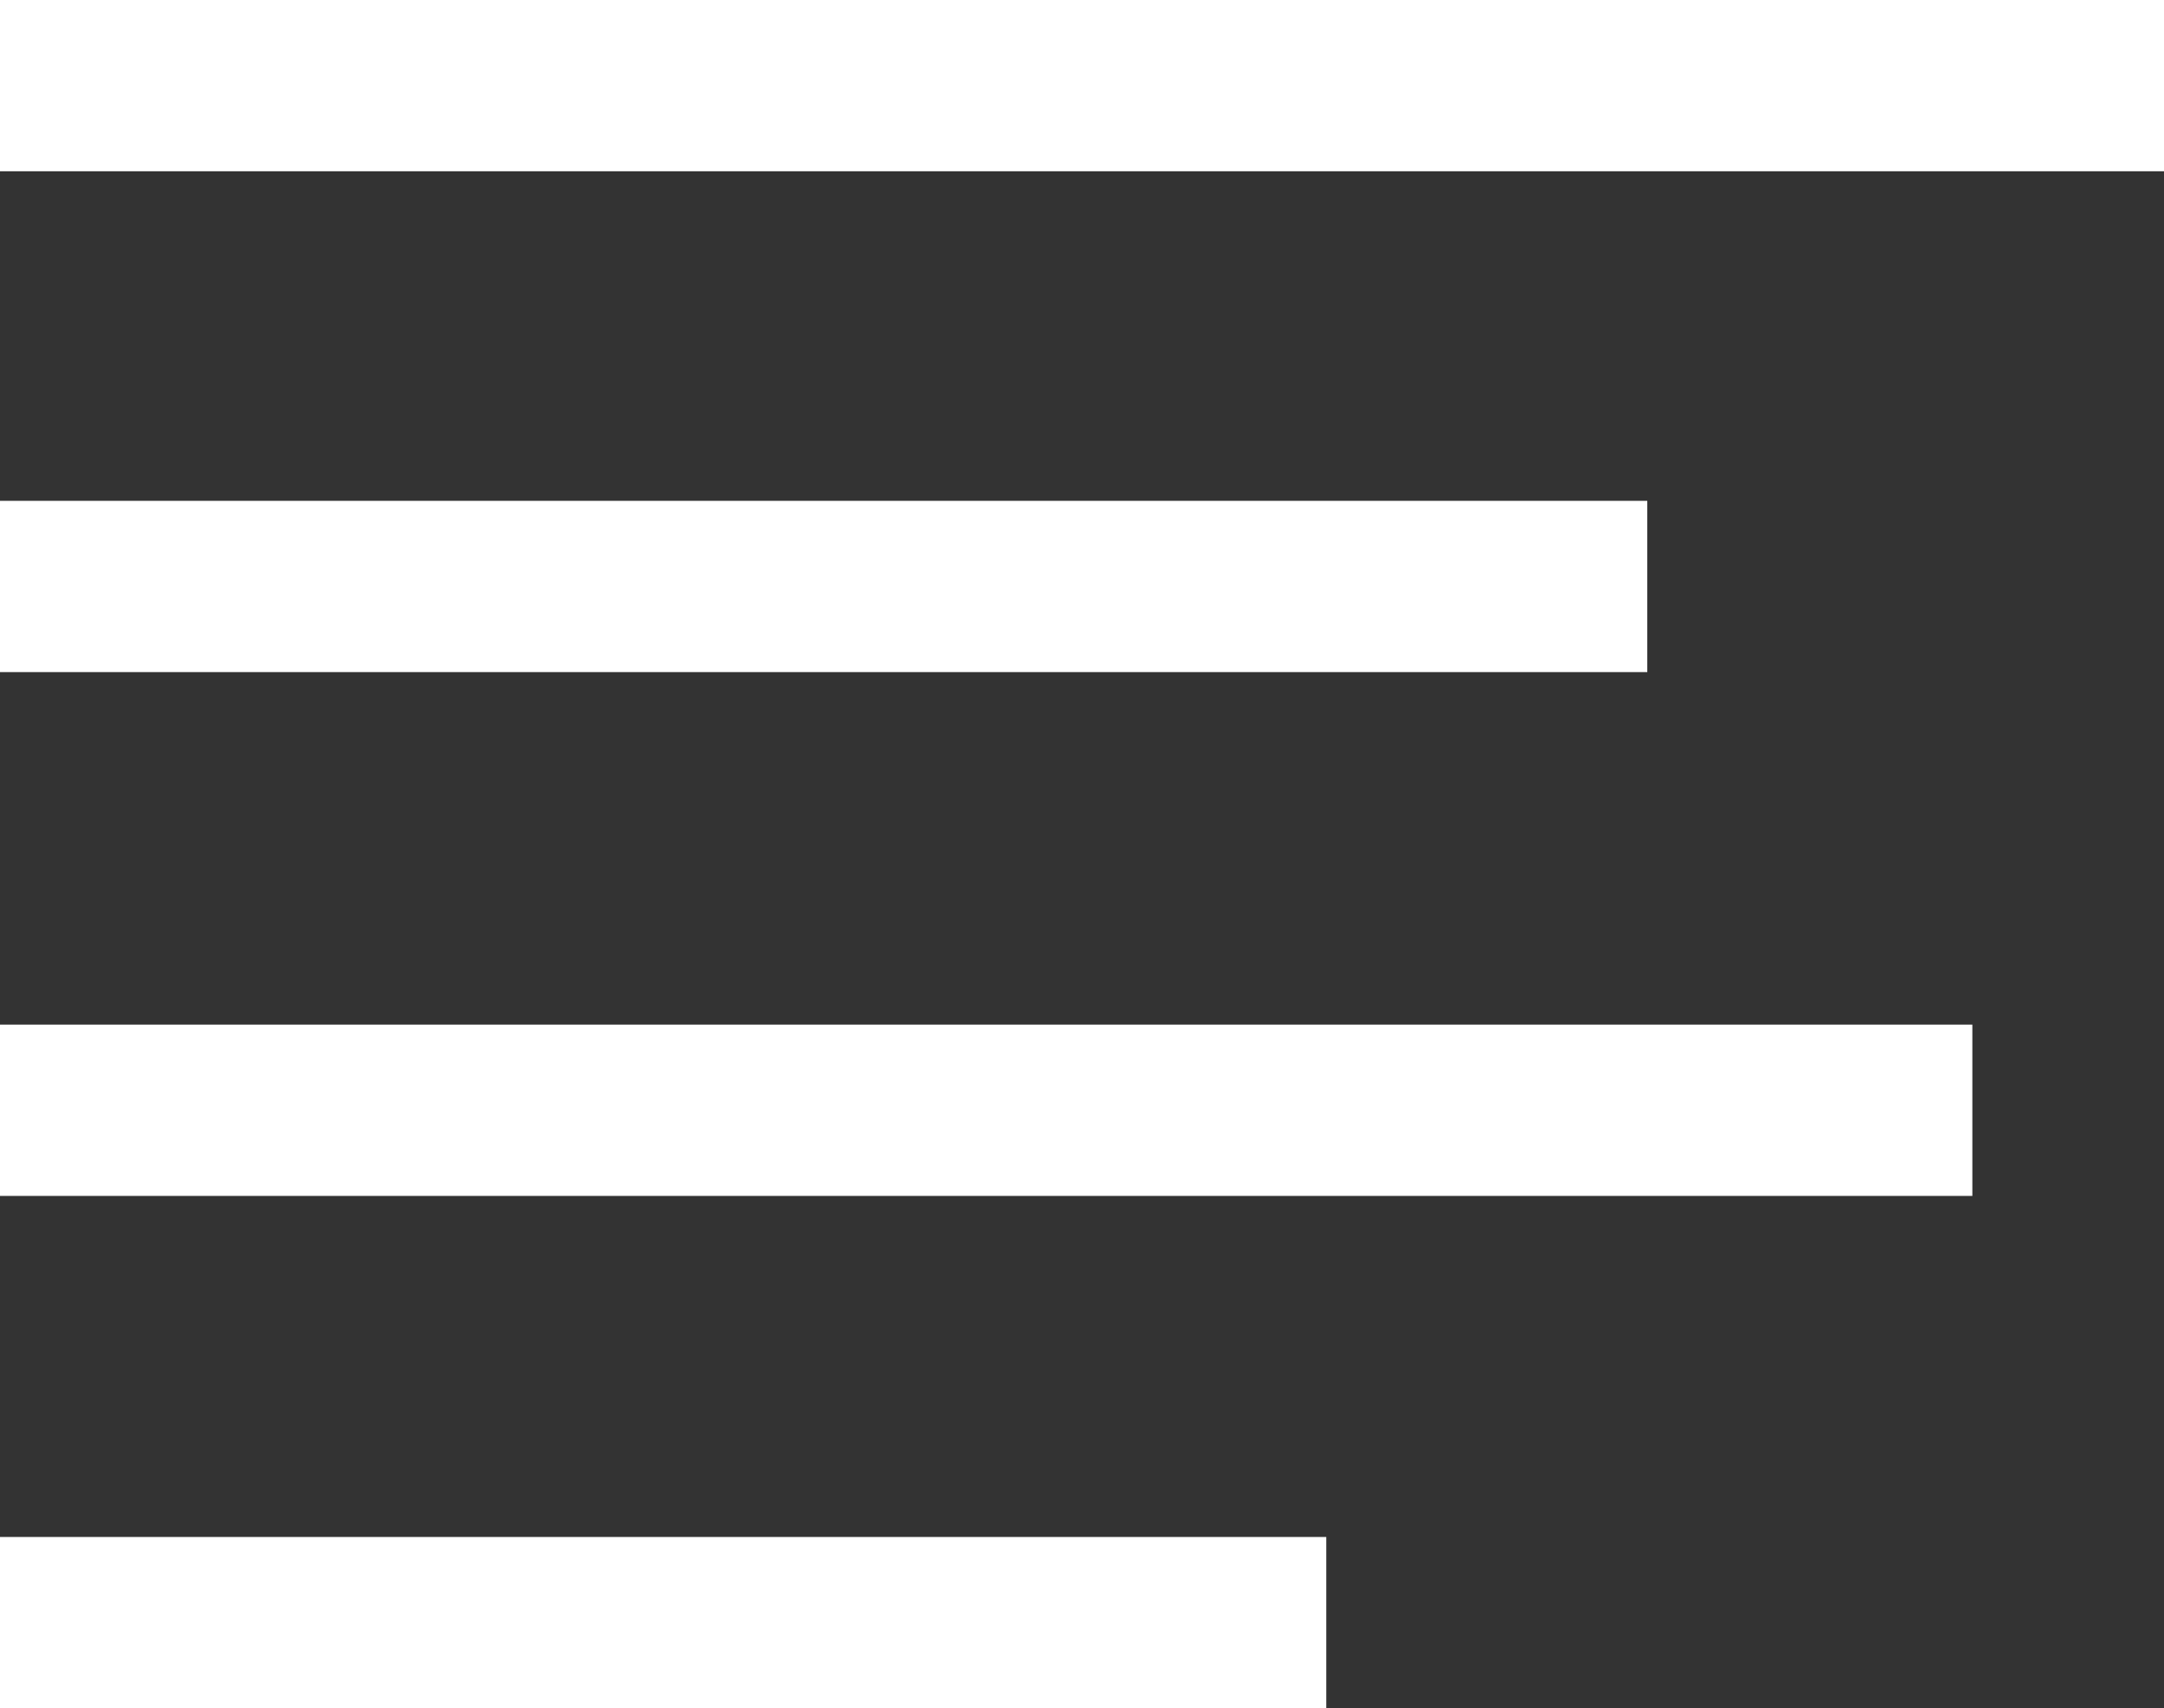
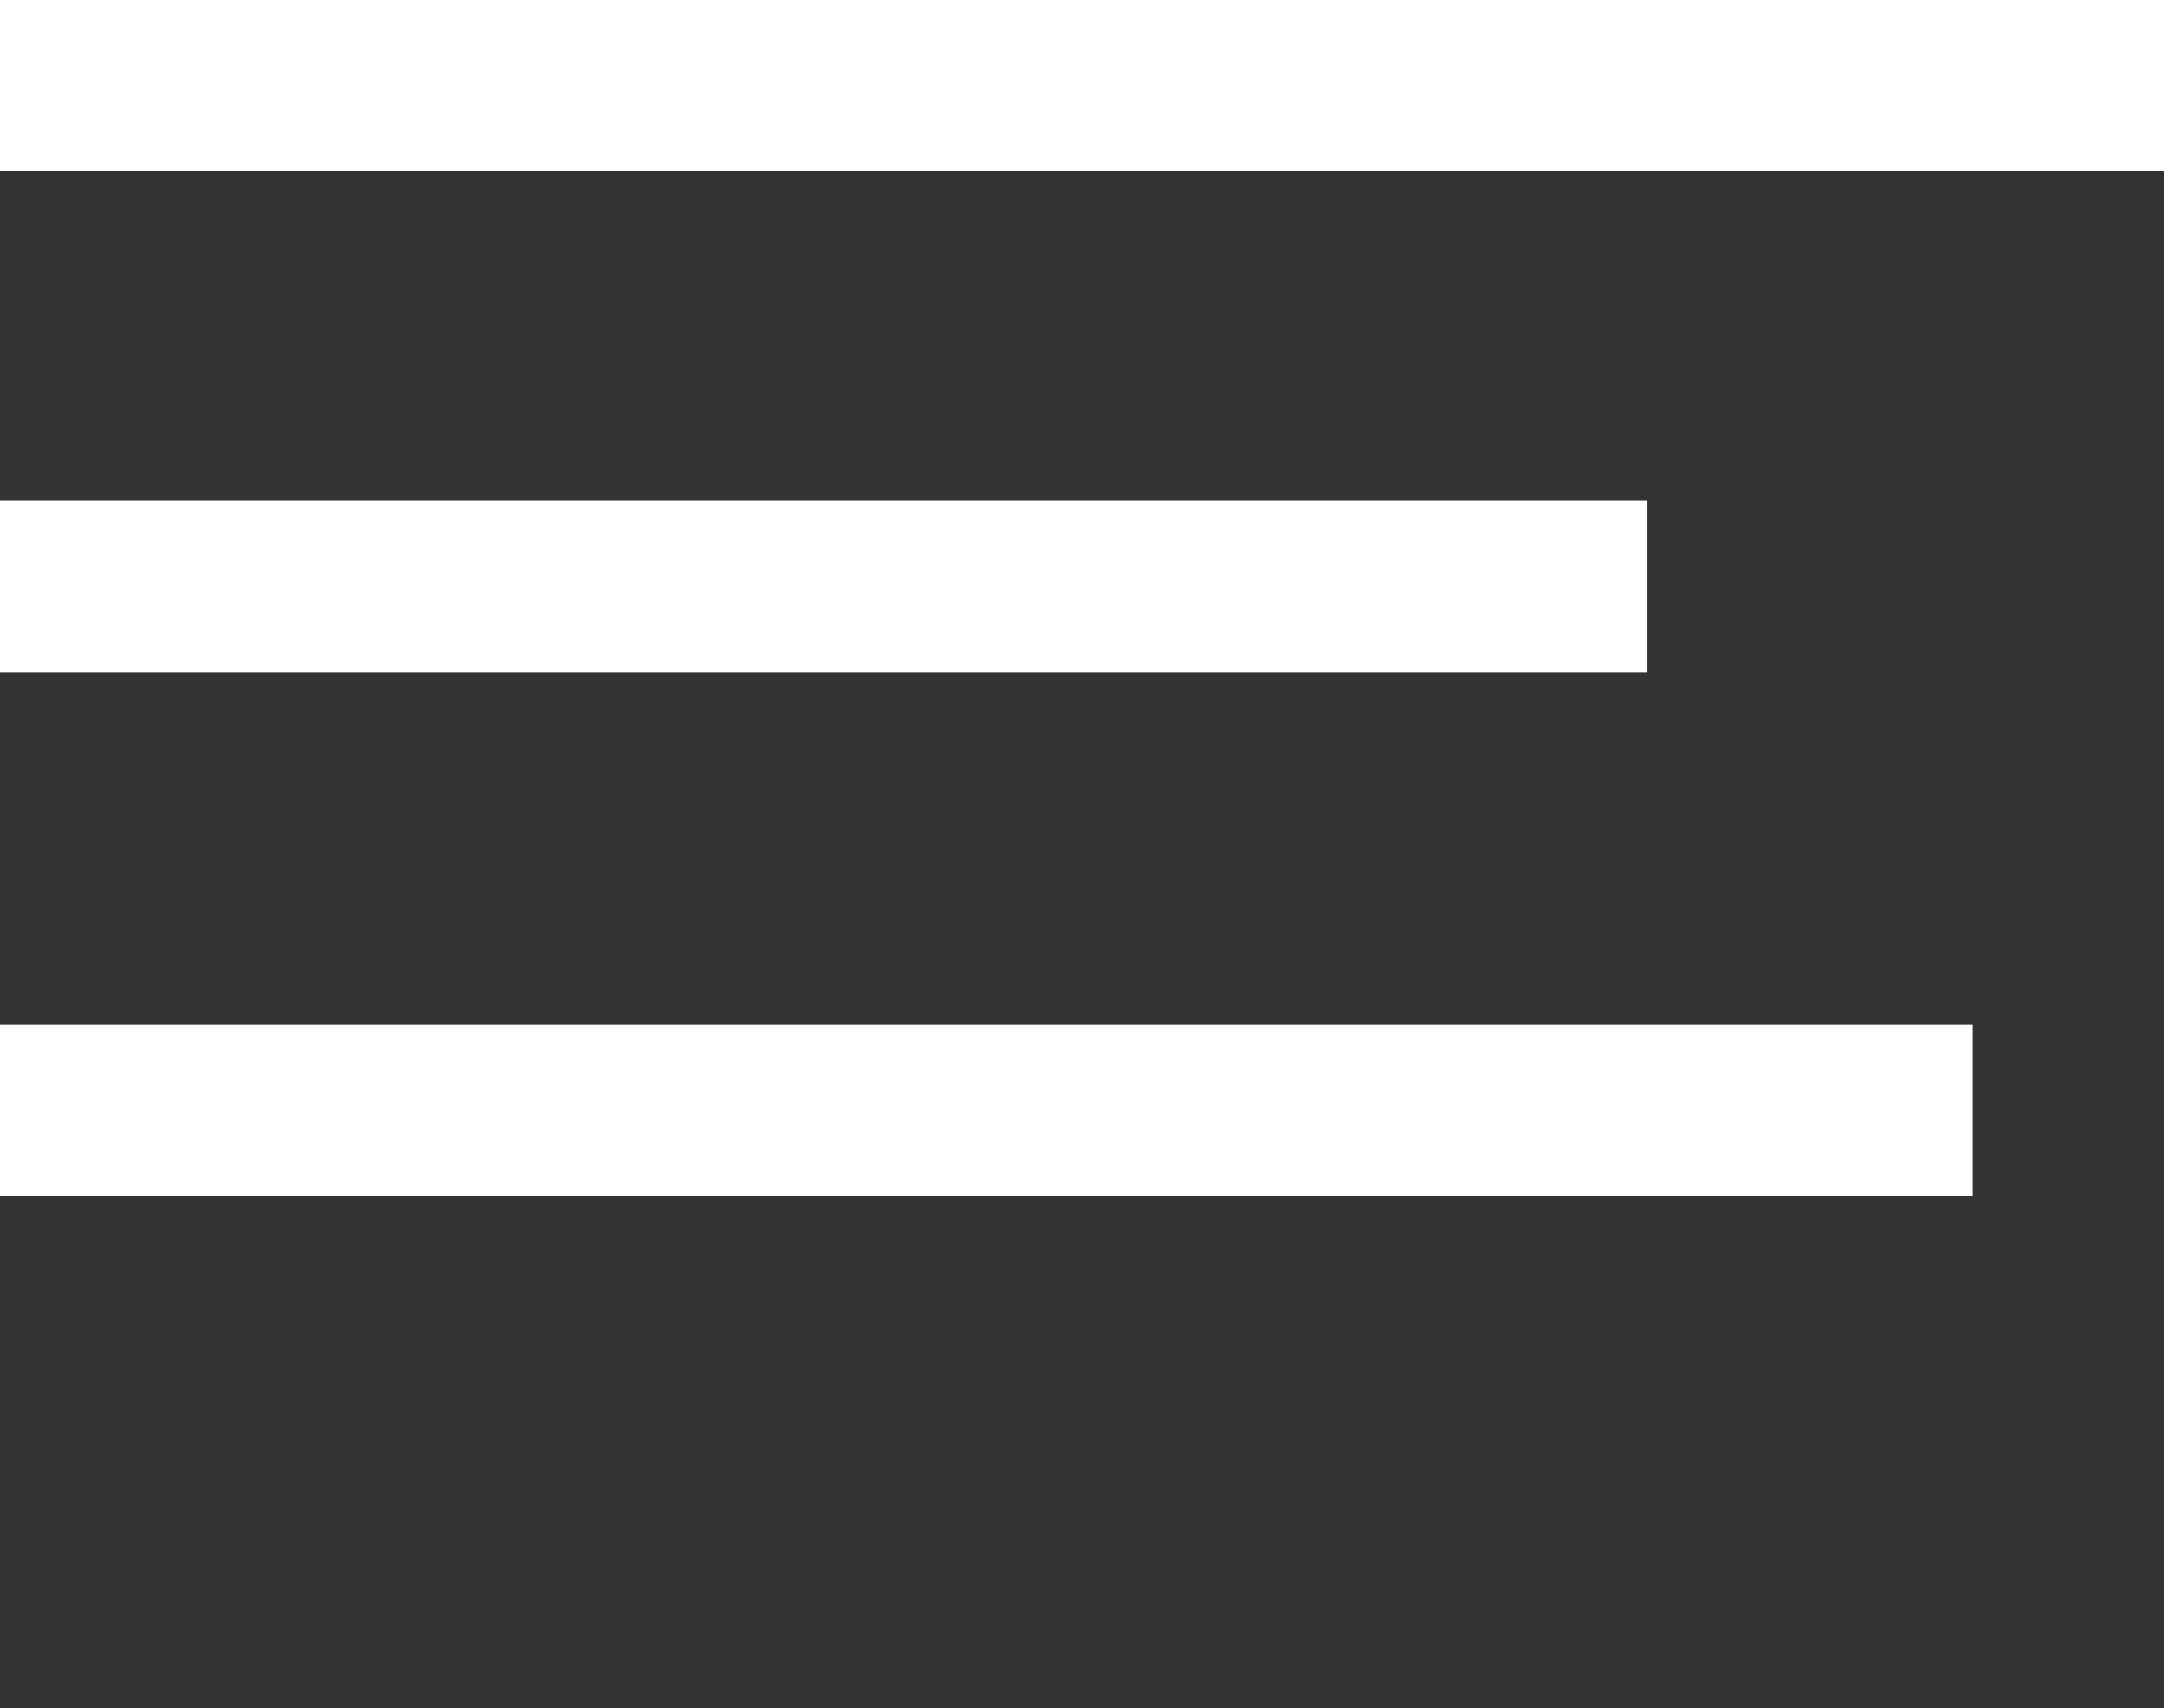
<svg xmlns="http://www.w3.org/2000/svg" version="1.1" id="Layer_1" x="0px" y="0px" viewBox="0 0 58.38 46.08" style="enable-background:new 0 0 58.38 46.08;" xml:space="preserve">
  <rect x="0" y="0" width="58.38" height="46.08" fill="#333333" stroke="none" />
  <style type="text/css">
	.st0{fill:#FFFFFF;}
</style>
  <rect class="st0" width="58.38" height="4.62" />
-   <rect y="41.46" class="st0" width="35.78" height="4.62" />
  <rect y="27.64" class="st0" width="53.21" height="4.62" />
  <rect y="13.51" class="st0" width="44.44" height="4.62" />
</svg>